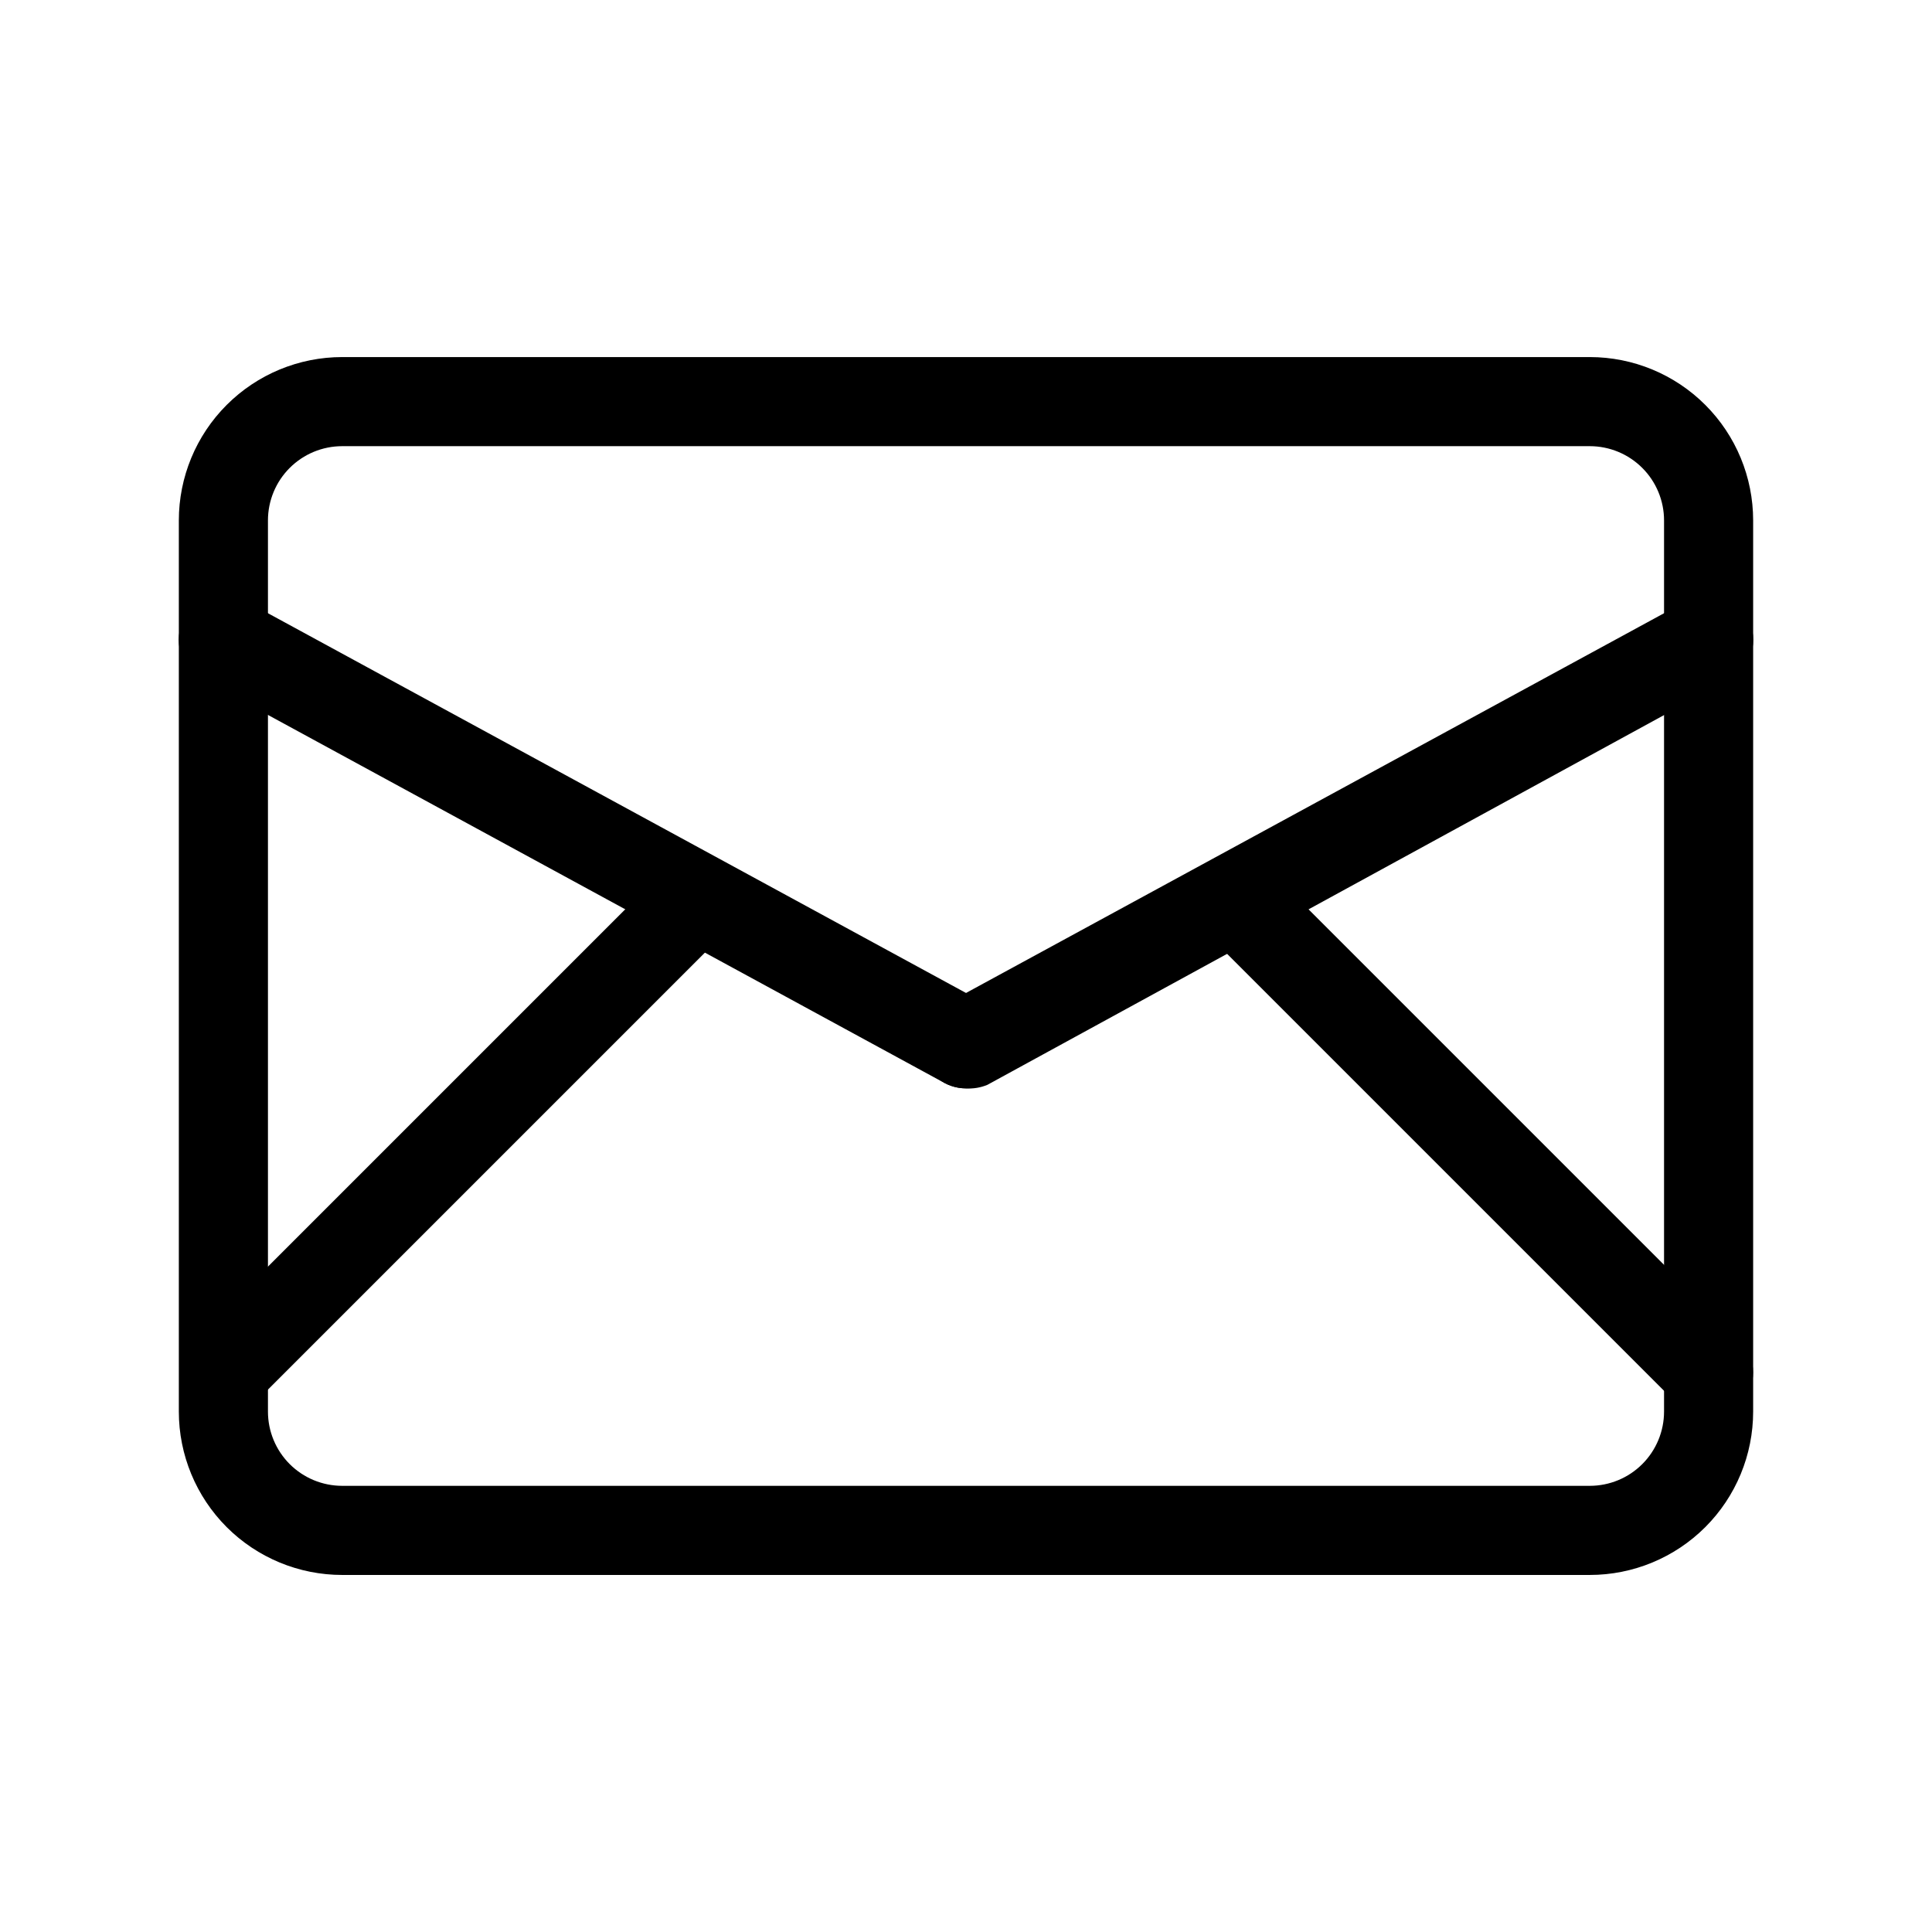
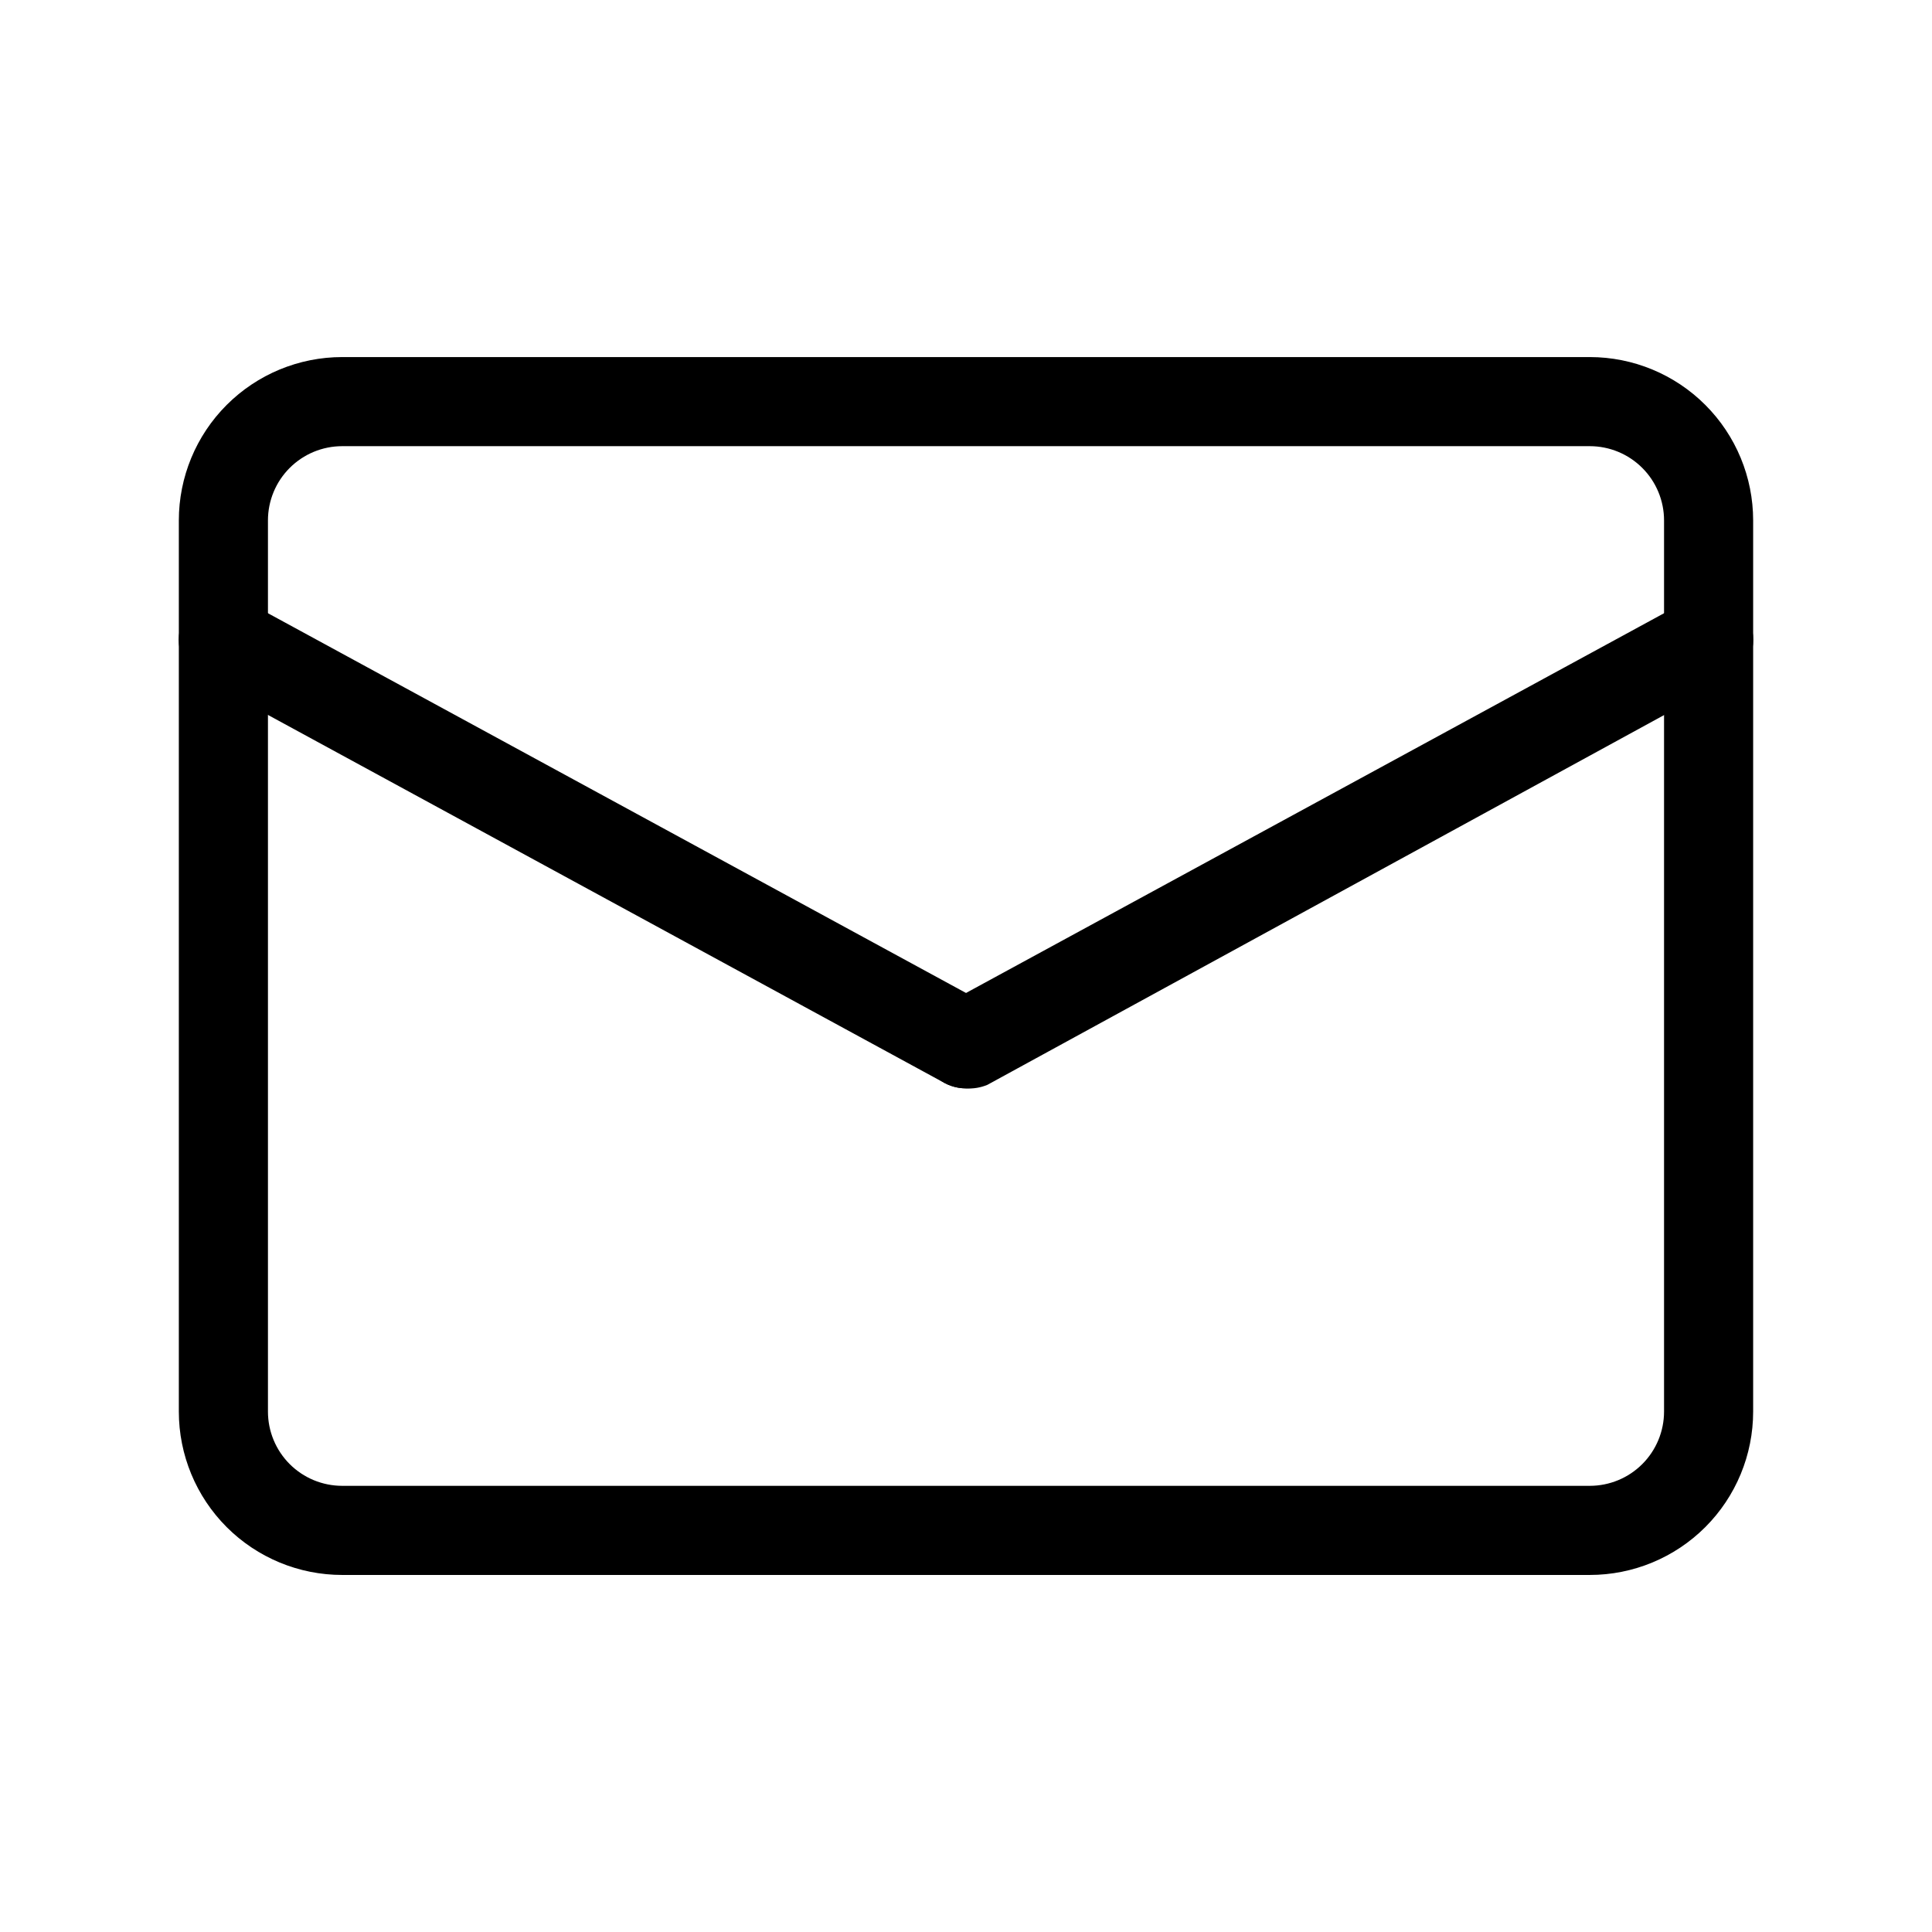
<svg xmlns="http://www.w3.org/2000/svg" fill="#000000" width="800px" height="800px" version="1.1" viewBox="144 144 512 512">
  <g>
    <path d="m565.31 561.38h-330.62c-11.484 0-22.496-4.562-30.617-12.68-8.117-8.121-12.68-19.133-12.68-30.617v-236.16c0-11.484 4.562-22.496 12.68-30.613 8.121-8.121 19.133-12.684 30.617-12.684h330.62c11.48 0 22.492 4.562 30.613 12.684 8.121 8.117 12.68 19.129 12.68 30.613v236.16c0 11.484-4.559 22.496-12.68 30.617-8.121 8.117-19.133 12.68-30.613 12.68zm-330.62-299.14c-5.223 0-10.227 2.074-13.918 5.766-3.691 3.688-5.762 8.695-5.762 13.914v236.16c0 5.219 2.07 10.227 5.762 13.918 3.691 3.688 8.695 5.762 13.918 5.762h330.62c5.219 0 10.223-2.074 13.914-5.762 3.691-3.691 5.766-8.699 5.766-13.918v-236.16c0-5.219-2.074-10.227-5.766-13.914-3.691-3.691-8.695-5.766-13.914-5.766z" />
    <path d="m400 432.43c-5.422 0.027-10.16-3.637-11.504-8.887-1.34-5.25 1.066-10.738 5.836-13.312l196.8-107.06c5.738-3.129 12.926-1.016 16.059 4.723 3.129 5.738 1.016 12.93-4.723 16.059l-196.8 107.54c-1.793 0.746-3.734 1.07-5.668 0.941z" />
-     <path d="m596.8 519.5c-3.117-0.066-6.098-1.305-8.348-3.465l-125.95-125.95h0.004c-4.336-4.652-4.207-11.902 0.289-16.398 4.496-4.496 11.746-4.625 16.398-0.289l125.95 125.95c4.602 4.609 4.602 12.078 0 16.688-2.25 2.16-5.227 3.398-8.344 3.465z" />
    <path d="m400 432.43c-1.977-0.02-3.918-0.504-5.668-1.414l-196.8-107.06v-0.004c-5.738-3.129-7.856-10.32-4.723-16.059 3.129-5.738 10.316-7.852 16.059-4.723l196.8 107.06c4.766 2.574 7.172 8.062 5.832 13.312s-6.082 8.914-11.5 8.887z" />
-     <path d="m203.2 519.5c-2.953-0.184-5.746-1.41-7.875-3.465-4.602-4.609-4.602-12.078 0-16.688l125.95-125.95c4.769-2.816 10.855-1.941 14.637 2.102 3.781 4.047 4.242 10.18 1.109 14.746l-125.95 125.95c-2.152 1.996-4.941 3.164-7.871 3.305z" />
  </g>
</svg>